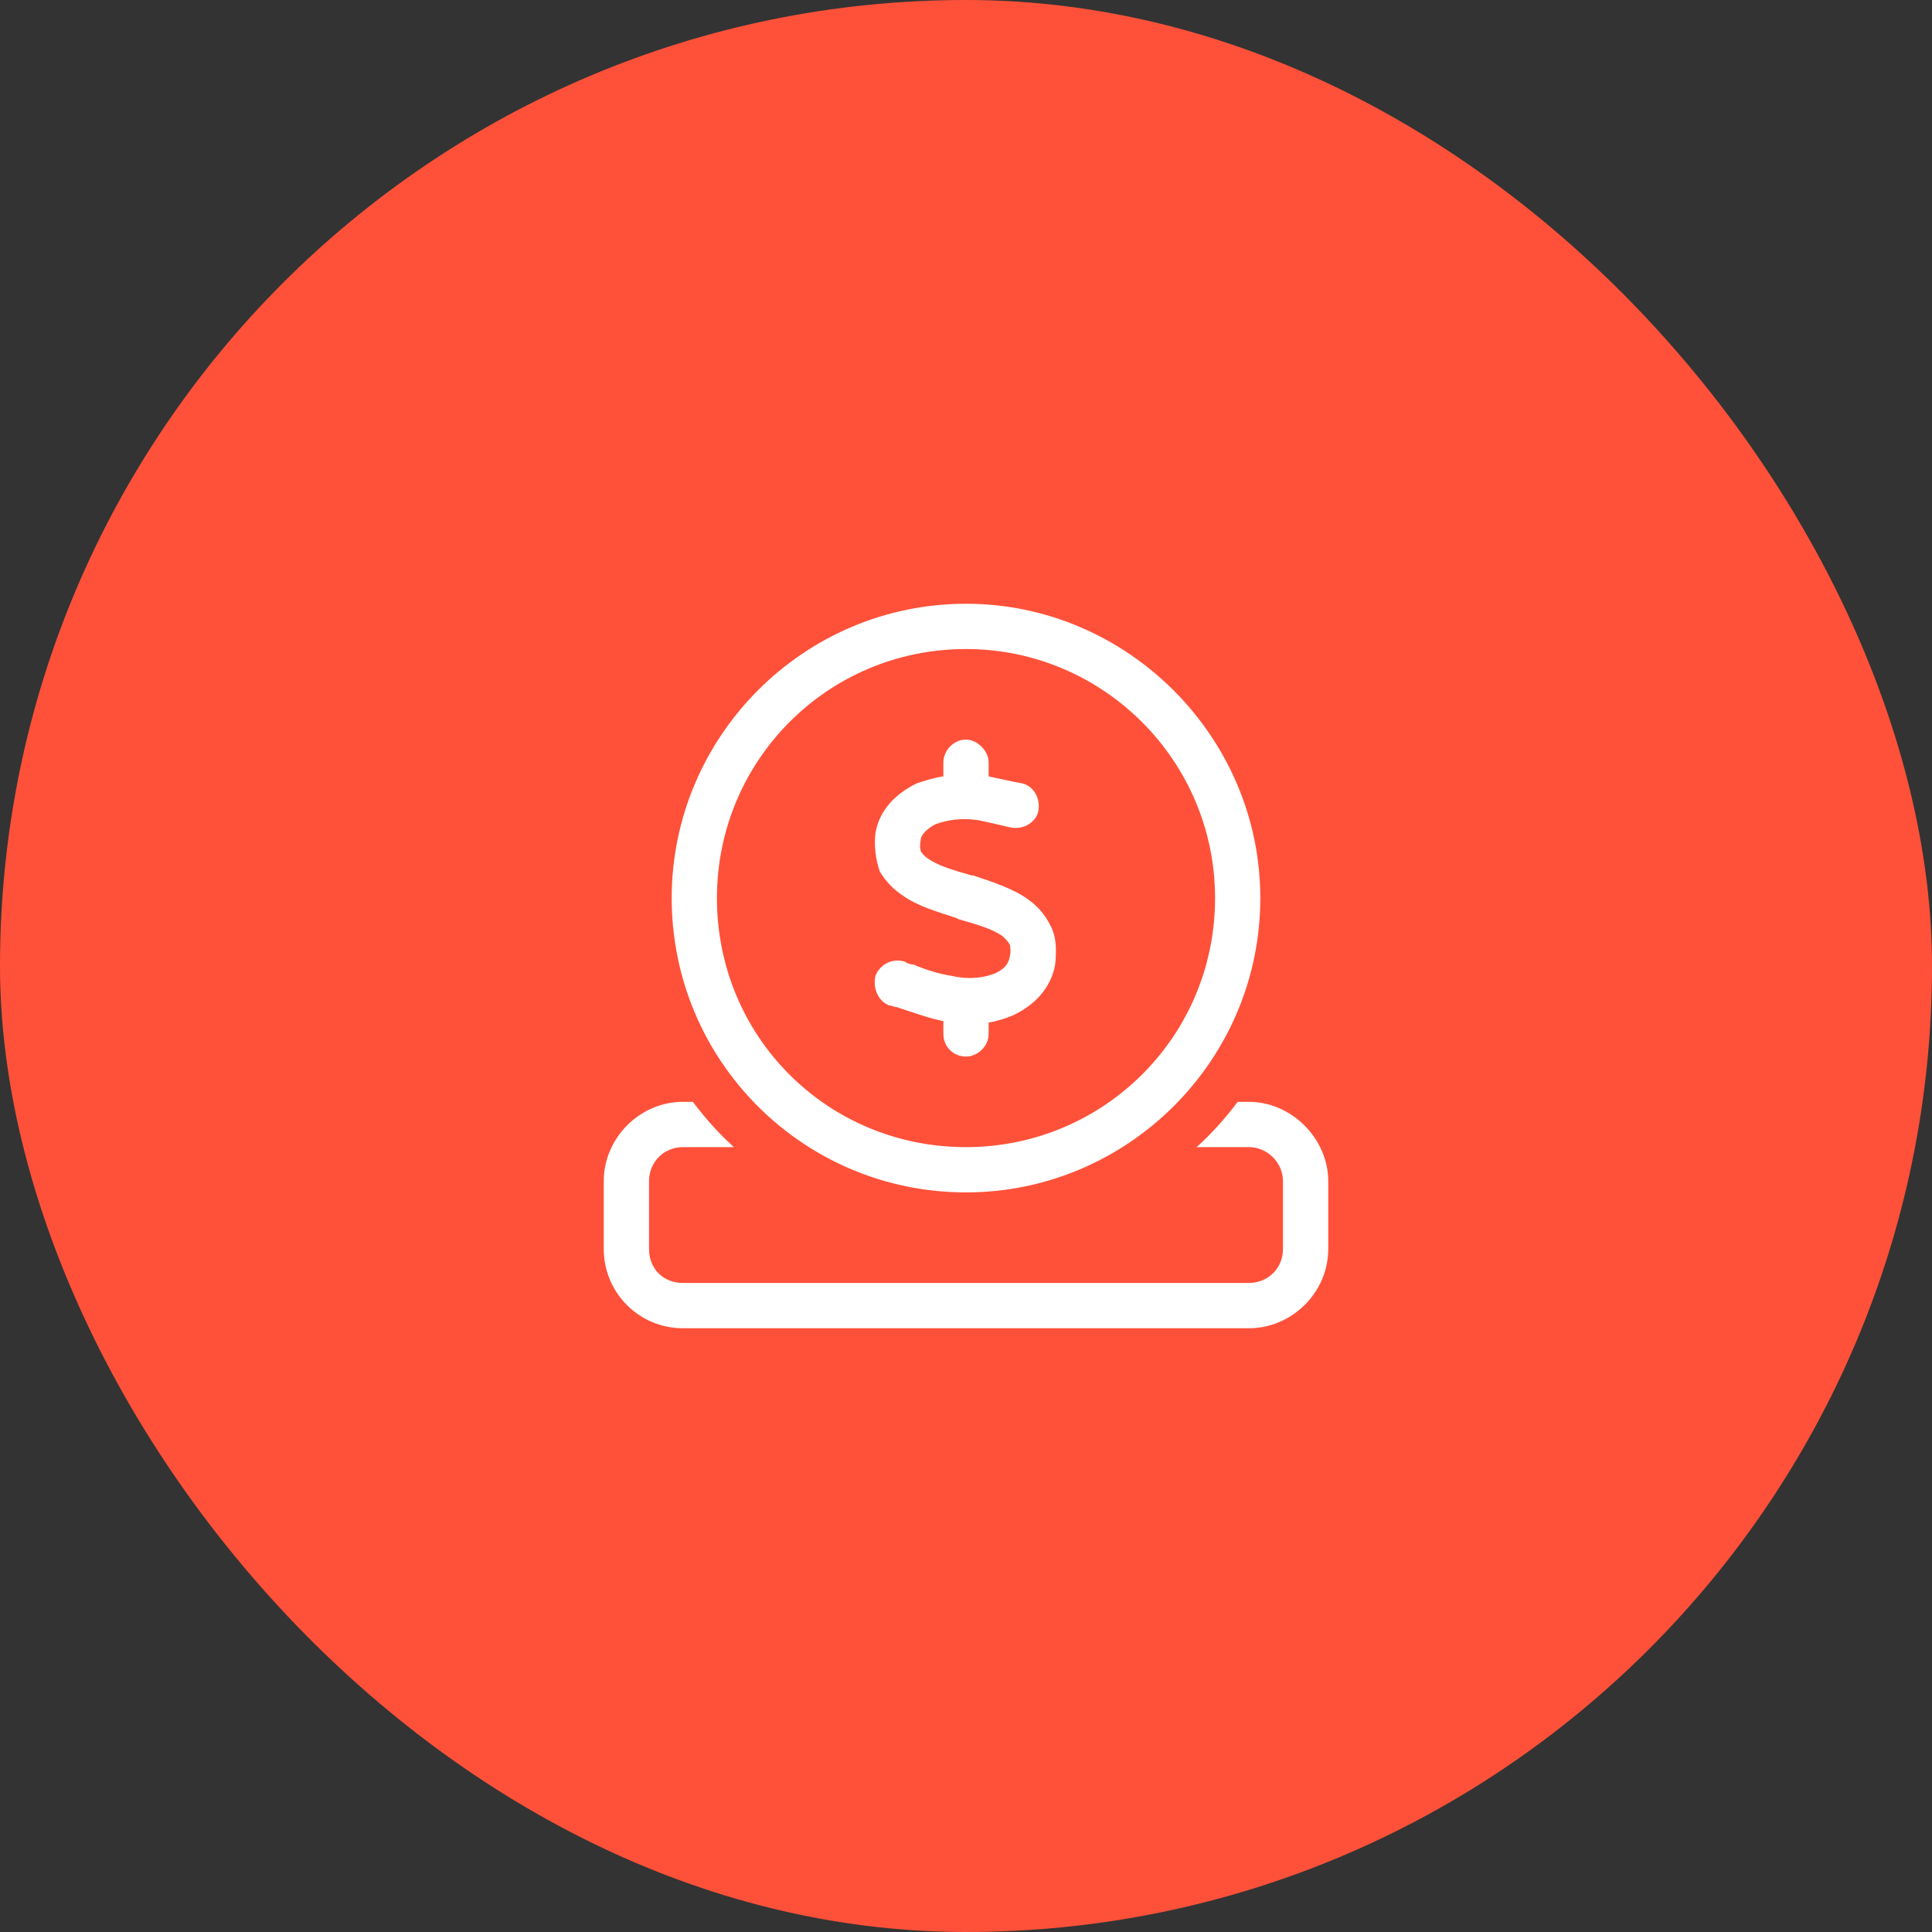
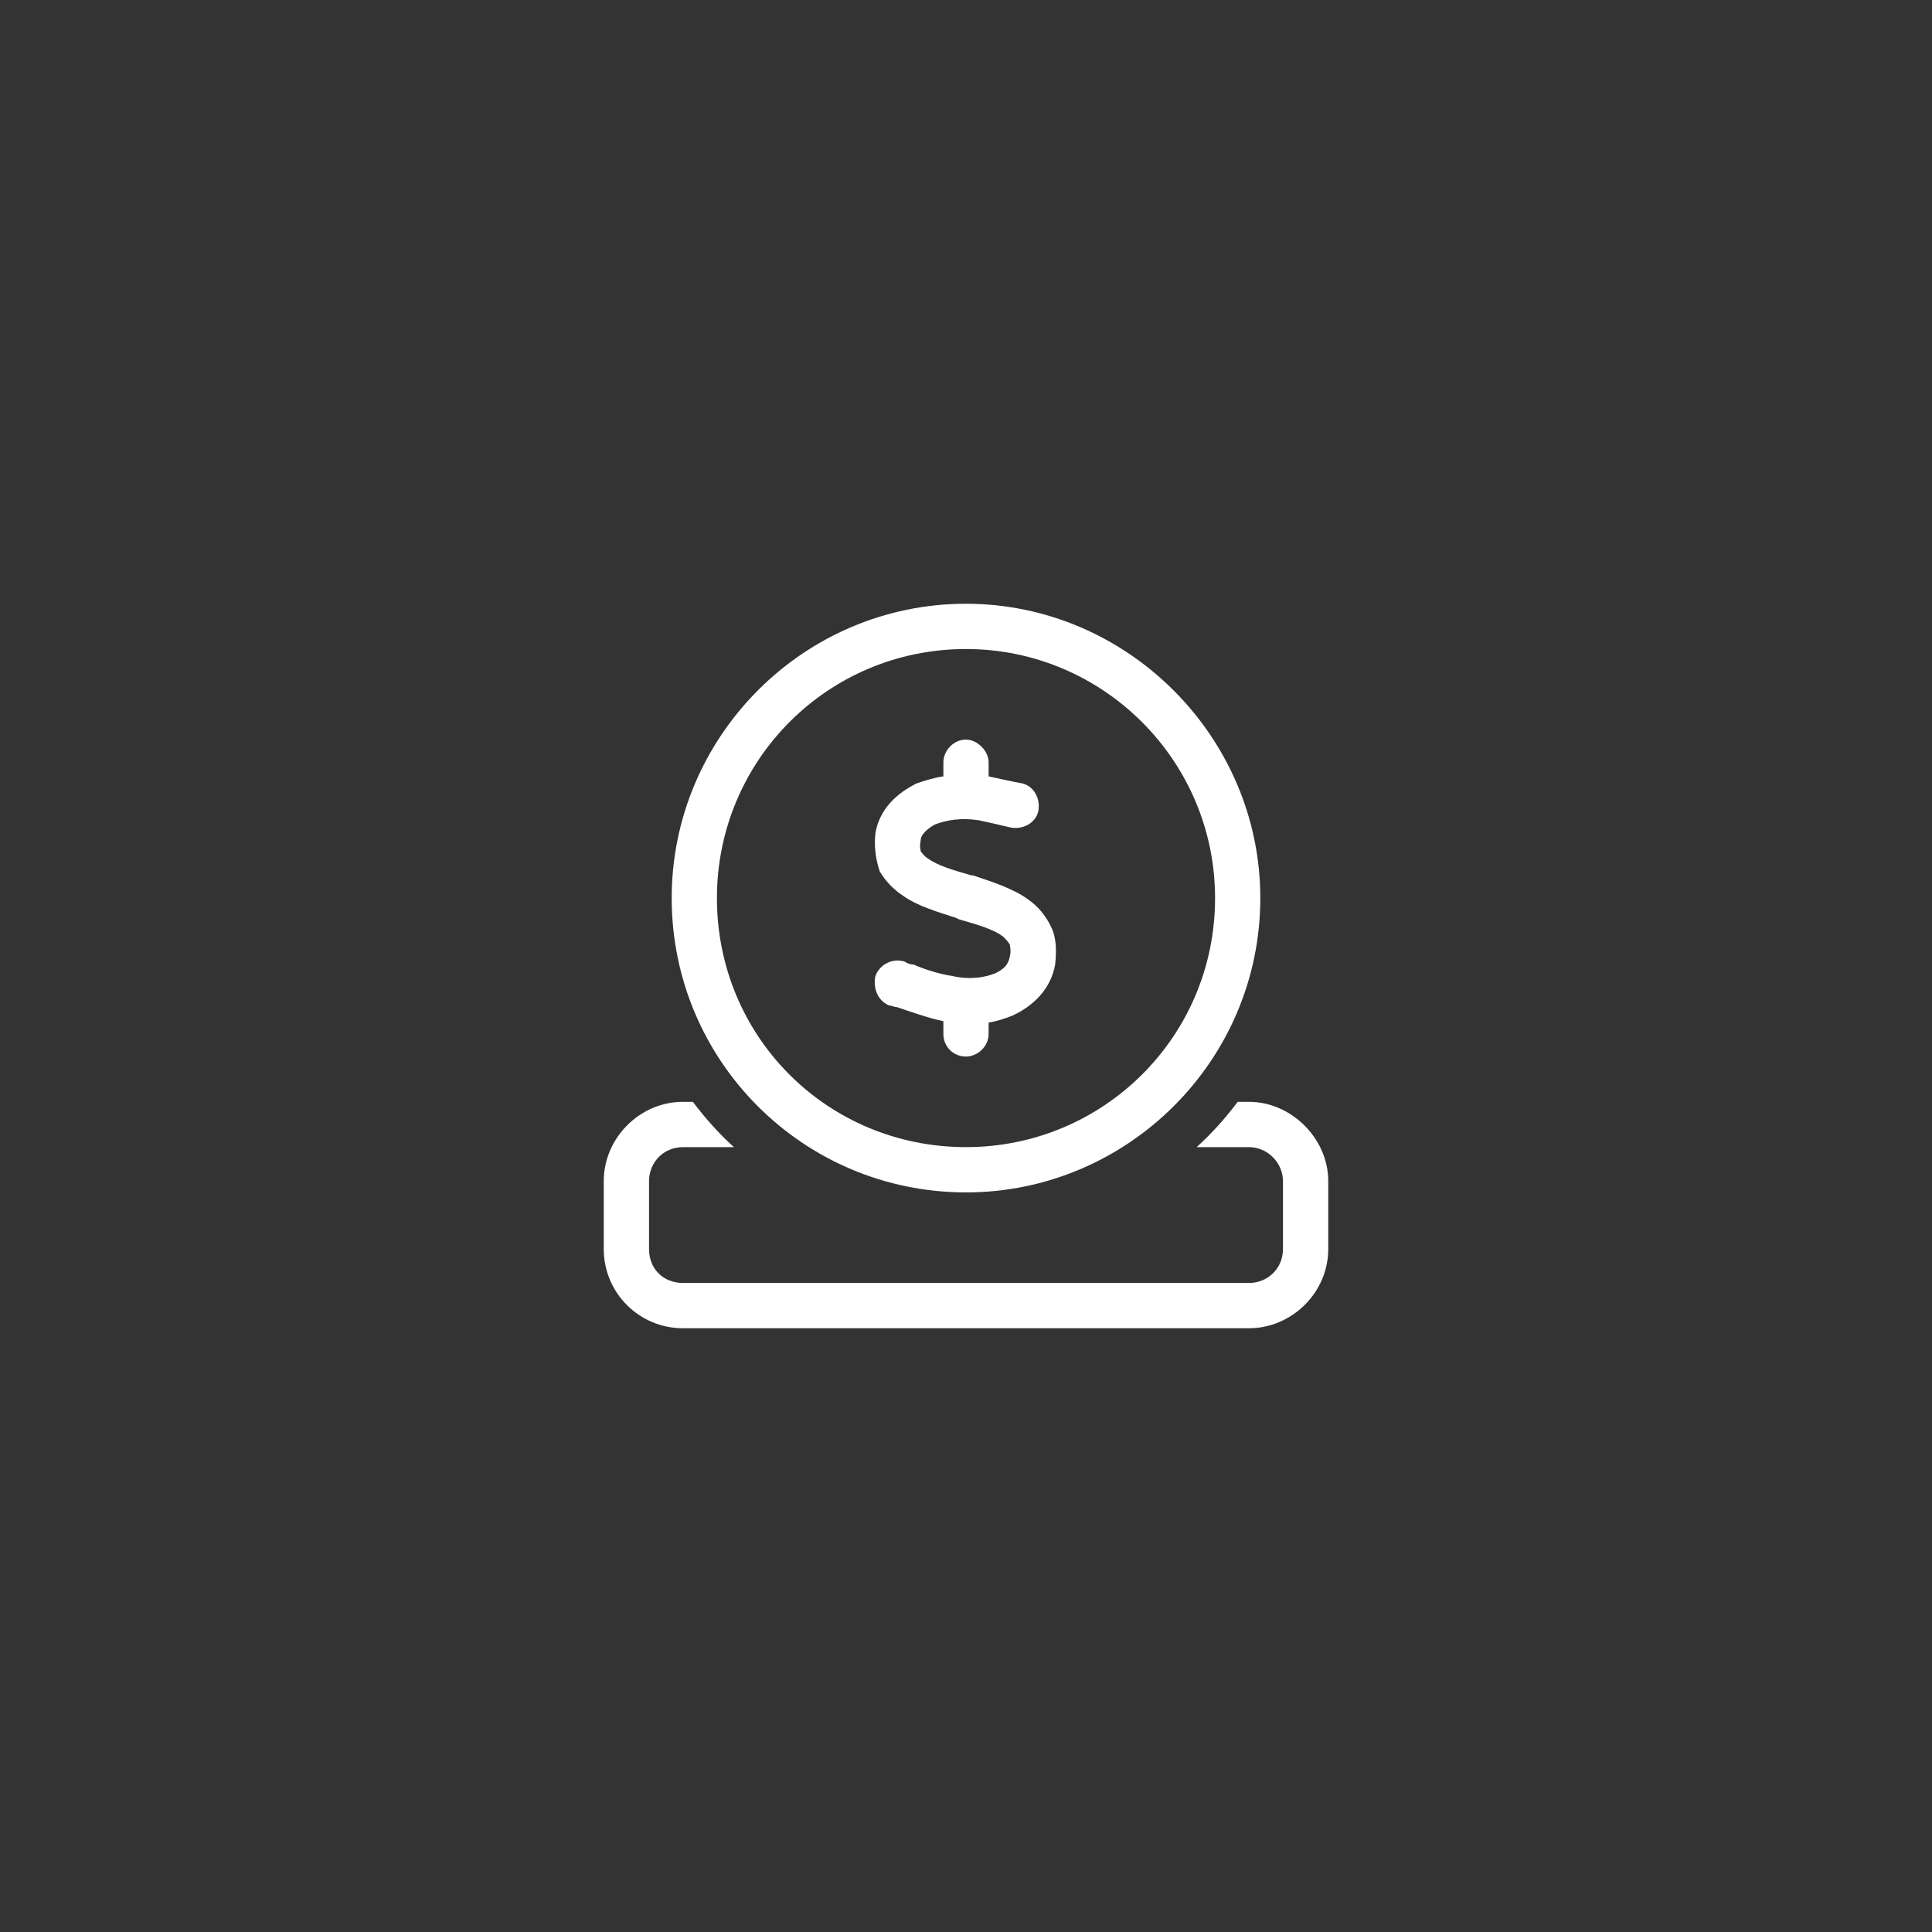
<svg xmlns="http://www.w3.org/2000/svg" width="48" height="48" viewBox="0 0 48 48" fill="none">
  <rect x="0" y="0" width="48" height="48" fill="#333333" stroke="none" />
-   <rect width="48" height="48" rx="24" fill="#FF5139" />
  <path d="M24.562 19.289C24.738 19.324 25.195 19.43 25.406 19.465C25.688 19.535 25.863 19.852 25.793 20.168C25.723 20.449 25.406 20.625 25.09 20.555C24.949 20.52 24.492 20.414 24.316 20.379C23.859 20.309 23.508 20.379 23.227 20.484C22.98 20.625 22.875 20.766 22.875 20.871C22.84 21.047 22.875 21.117 22.875 21.152C22.91 21.188 22.945 21.258 23.051 21.328C23.297 21.504 23.648 21.609 24.141 21.75H24.176C24.598 21.891 25.16 22.066 25.547 22.348C25.793 22.523 25.969 22.734 26.109 23.016C26.25 23.297 26.25 23.613 26.215 23.965C26.109 24.562 25.688 24.984 25.16 25.23C24.984 25.301 24.773 25.371 24.562 25.406V25.688C24.562 26.004 24.281 26.25 24 26.25C23.684 26.25 23.438 26.004 23.438 25.688V25.371C23.086 25.301 22.594 25.125 22.277 25.02C22.207 25.02 22.172 24.984 22.102 24.984C21.82 24.879 21.68 24.562 21.75 24.246C21.855 23.965 22.172 23.789 22.488 23.895C22.523 23.93 22.629 23.965 22.699 23.965C23.016 24.105 23.402 24.211 23.648 24.246C24.105 24.352 24.492 24.281 24.738 24.176C24.949 24.07 25.055 23.965 25.09 23.754C25.125 23.613 25.09 23.508 25.09 23.473C25.055 23.402 24.984 23.332 24.914 23.262C24.668 23.086 24.316 22.98 23.824 22.84L23.754 22.805C23.332 22.664 22.805 22.523 22.418 22.242C22.207 22.102 21.996 21.891 21.855 21.645C21.75 21.328 21.715 21.012 21.75 20.695C21.855 20.098 22.277 19.711 22.77 19.465C22.98 19.395 23.191 19.324 23.438 19.289V18.938C23.438 18.656 23.684 18.375 24 18.375C24.281 18.375 24.562 18.656 24.562 18.938V19.289ZM16.688 22.312C16.688 18.305 19.957 15 24 15C28.008 15 31.312 18.305 31.312 22.312C31.312 26.355 28.008 29.625 24 29.625C19.957 29.625 16.688 26.355 16.688 22.312ZM24 28.5C27.41 28.5 30.188 25.758 30.188 22.312C30.188 18.902 27.41 16.125 24 16.125C20.555 16.125 17.812 18.902 17.812 22.312C17.812 25.758 20.555 28.5 24 28.5ZM18.234 28.5H16.969C16.477 28.5 16.125 28.887 16.125 29.344V31.031C16.125 31.523 16.477 31.875 16.969 31.875H31.031C31.488 31.875 31.875 31.523 31.875 31.031V29.344C31.875 28.887 31.488 28.5 31.031 28.5H29.73C30.082 28.184 30.434 27.797 30.75 27.375H31.031C32.086 27.375 33 28.289 33 29.344V31.031C33 32.121 32.086 33 31.031 33H16.969C15.879 33 15 32.121 15 31.031V29.344C15 28.289 15.879 27.375 16.969 27.375H17.215C17.531 27.797 17.883 28.184 18.234 28.5Z" fill="white" />
</svg>